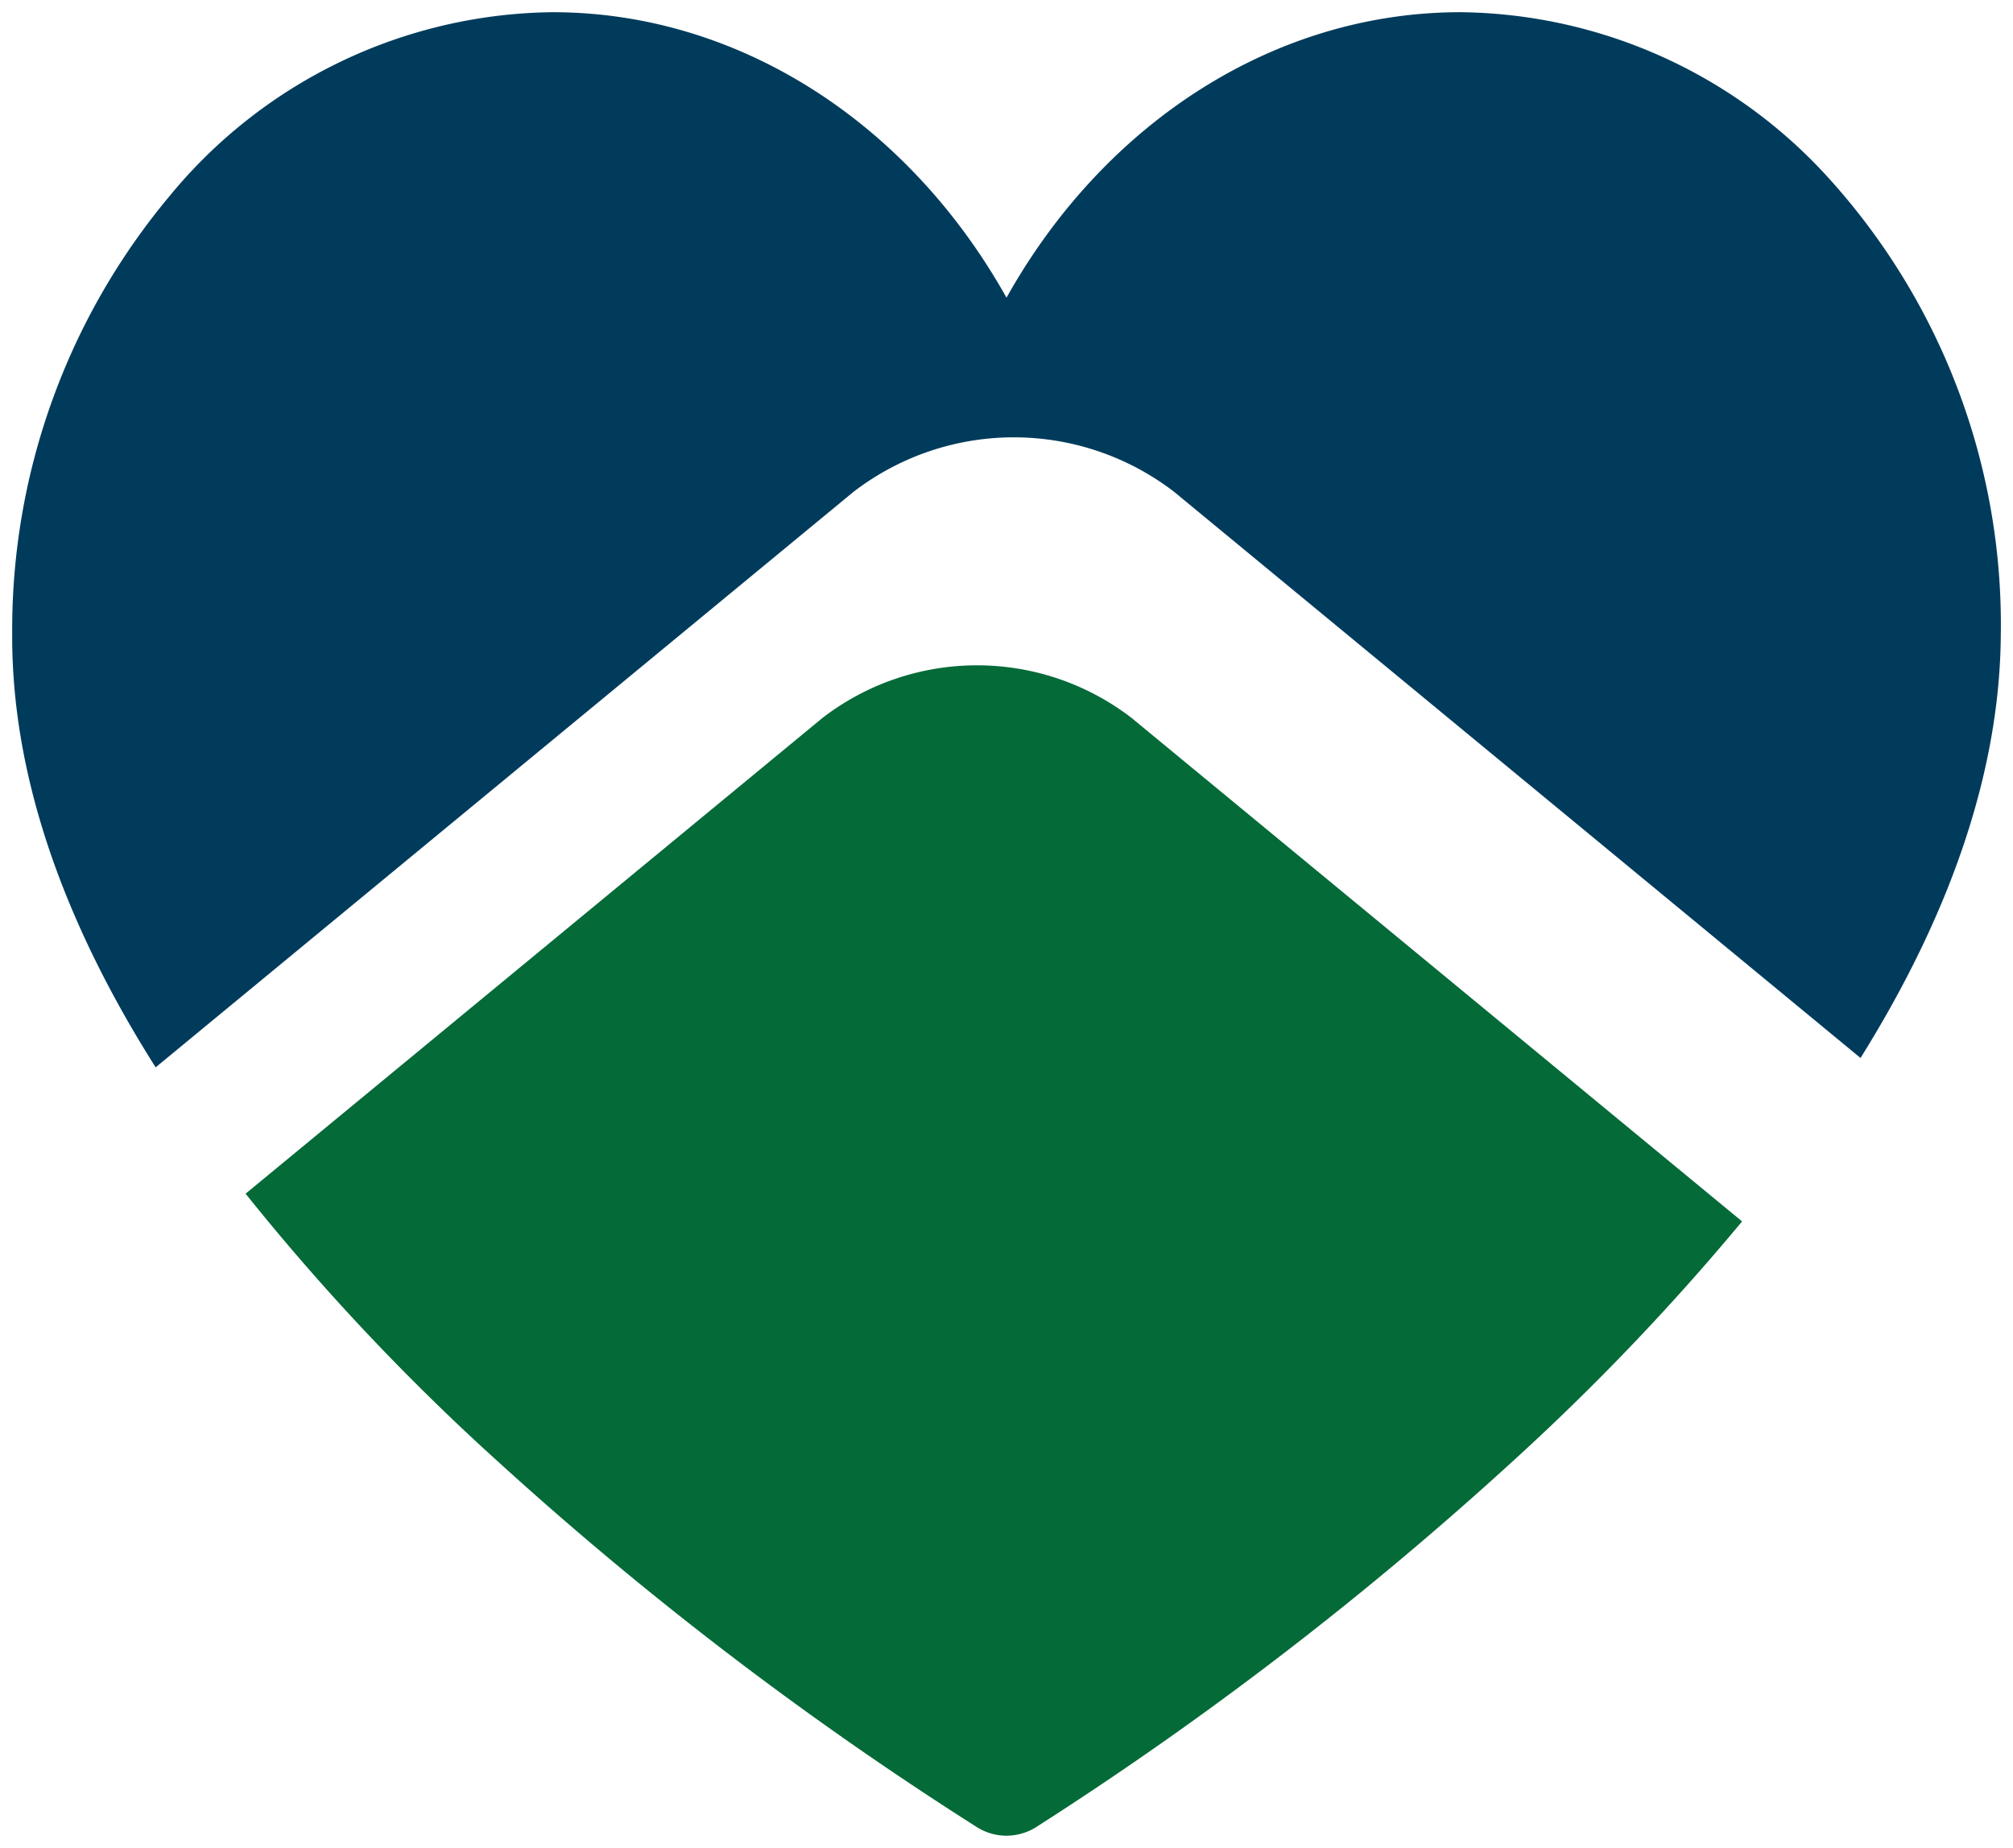
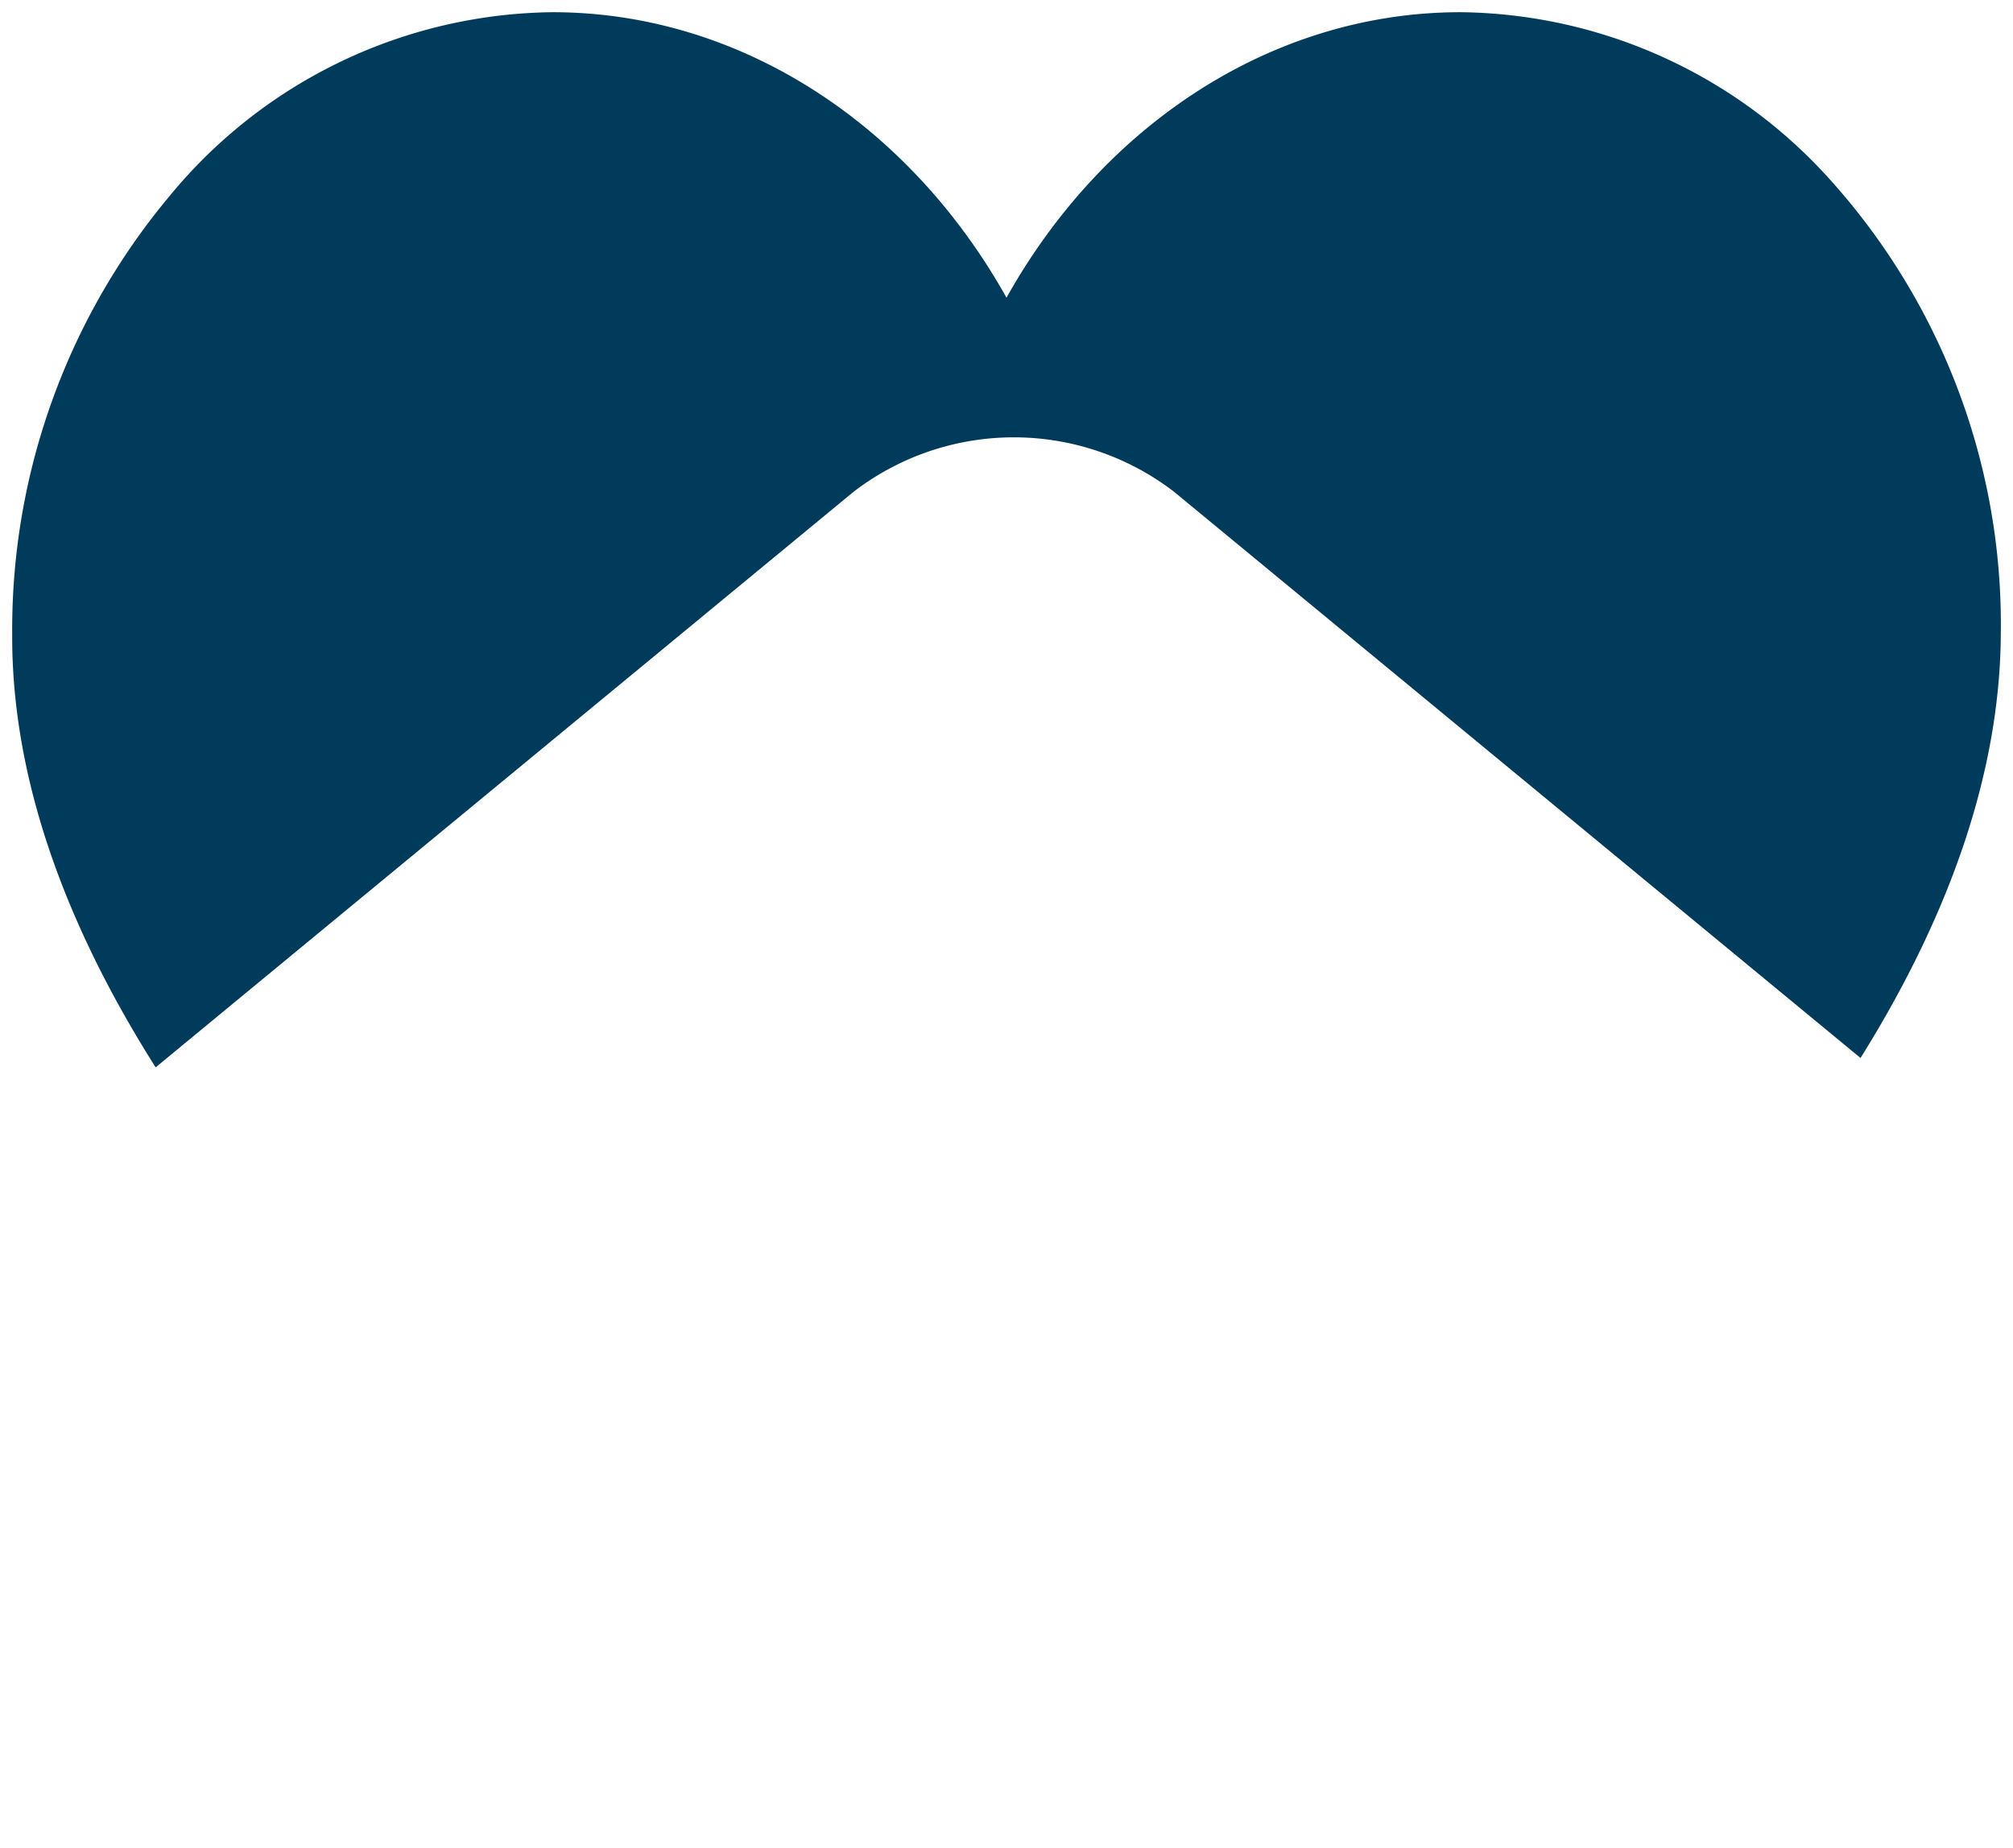
<svg xmlns="http://www.w3.org/2000/svg" width="82.5" height="75.73" viewBox="0 0 82.5 75.73">
  <g id="Group_21508" data-name="Group 21508" transform="translate(-125.002 -2611.783)">
    <path id="Intersection_13" data-name="Intersection 13" d="M0,25.466A27.685,27.685,0,0,1,6.437,7.55,20.6,20.6,0,0,1,22.143,0C29.768,0,36.738,4.528,40.75,11.7,44.762,4.528,51.733,0,59.357,0a20.647,20.647,0,0,1,15.1,6.812A27.236,27.236,0,0,1,81.5,25.5c-.033,5.462-1.966,11.3-5.749,17.358l-28.129-23.2a10.779,10.779,0,0,0-13.144,0L5.879,43.242C1.944,37.031-.033,31.055,0,25.466Z" transform="translate(125.502 2612.283)" fill="#003b5c" stroke="rgba(0,0,0,0)" stroke-miterlimit="10" stroke-width="1" />
-     <path id="Intersection_11" data-name="Intersection 11" d="M31.137,47.966a2.286,2.286,0,0,1-1.146-.339,142.852,142.852,0,0,1-19.6-14.951A94.082,94.082,0,0,1,0,21.655l23.646-19.5a10.381,10.381,0,0,1,12.662,0L61.332,22.791a97.842,97.842,0,0,1-9.456,9.881A143.433,143.433,0,0,1,32.385,47.623a2.293,2.293,0,0,1-1.152.342Z" transform="translate(135.067 2639.048)" fill="#046a38" stroke="rgba(0,0,0,0)" stroke-miterlimit="10" stroke-width="1" />
  </g>
</svg>